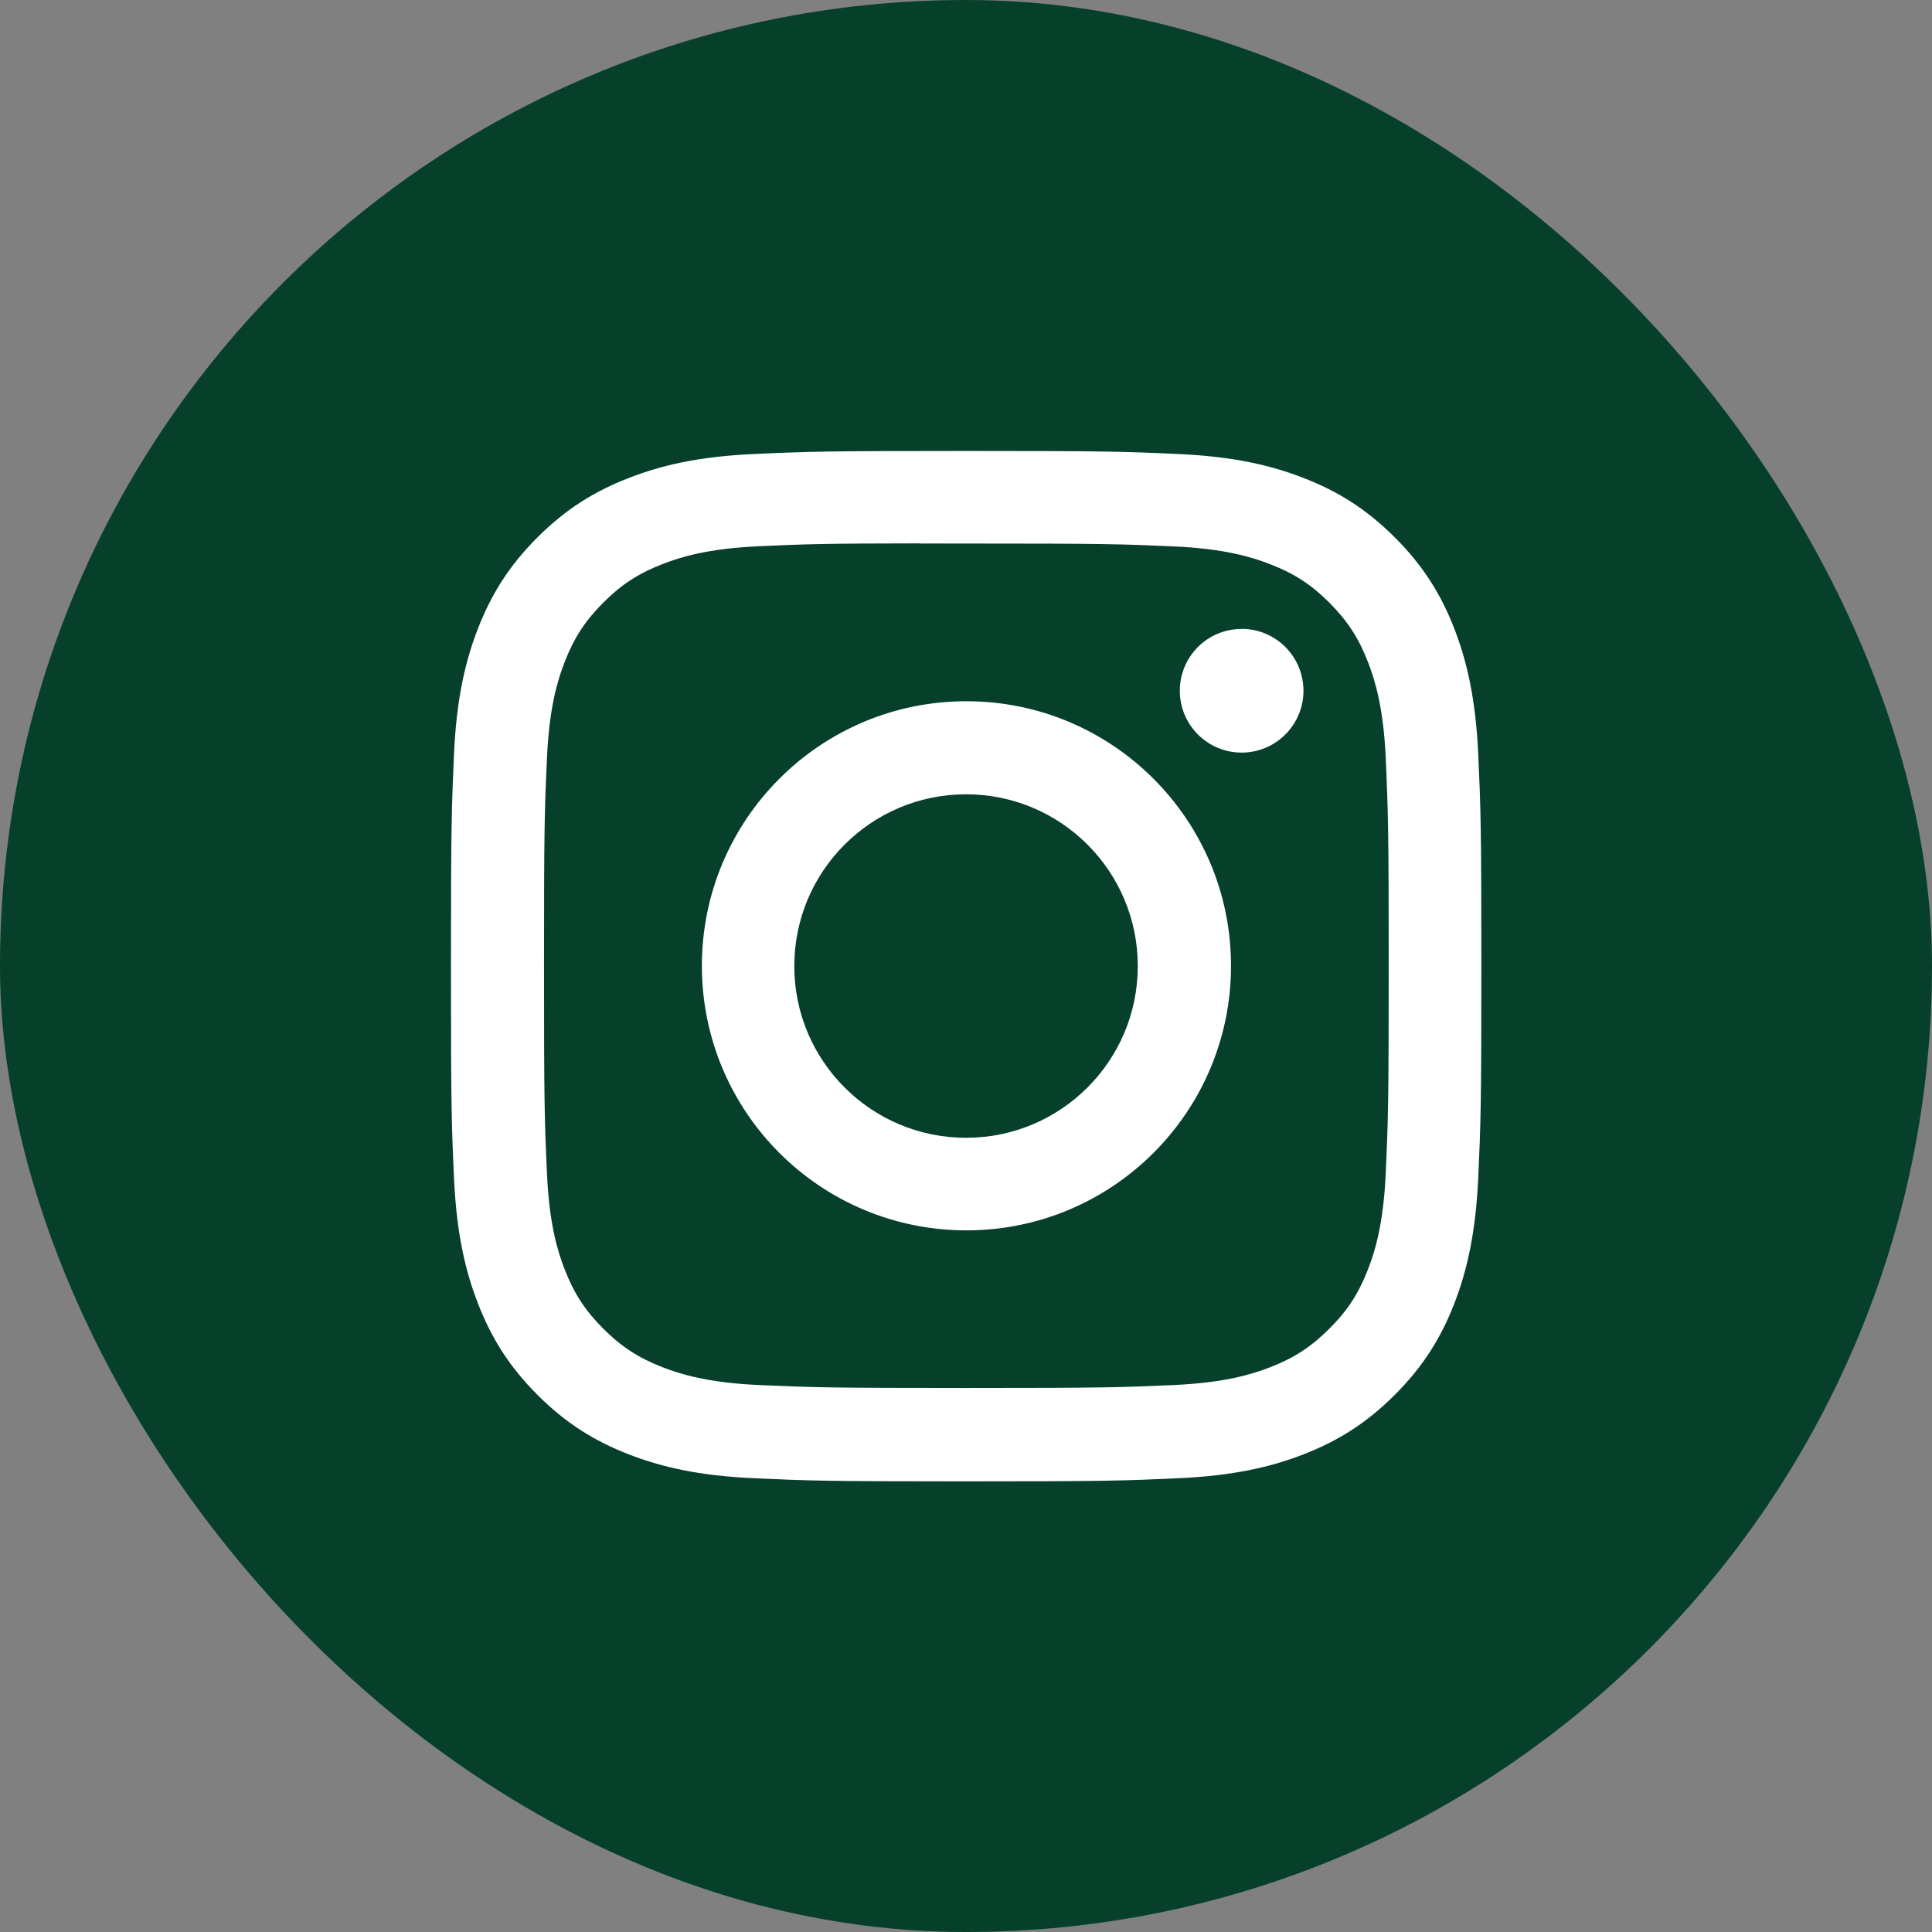
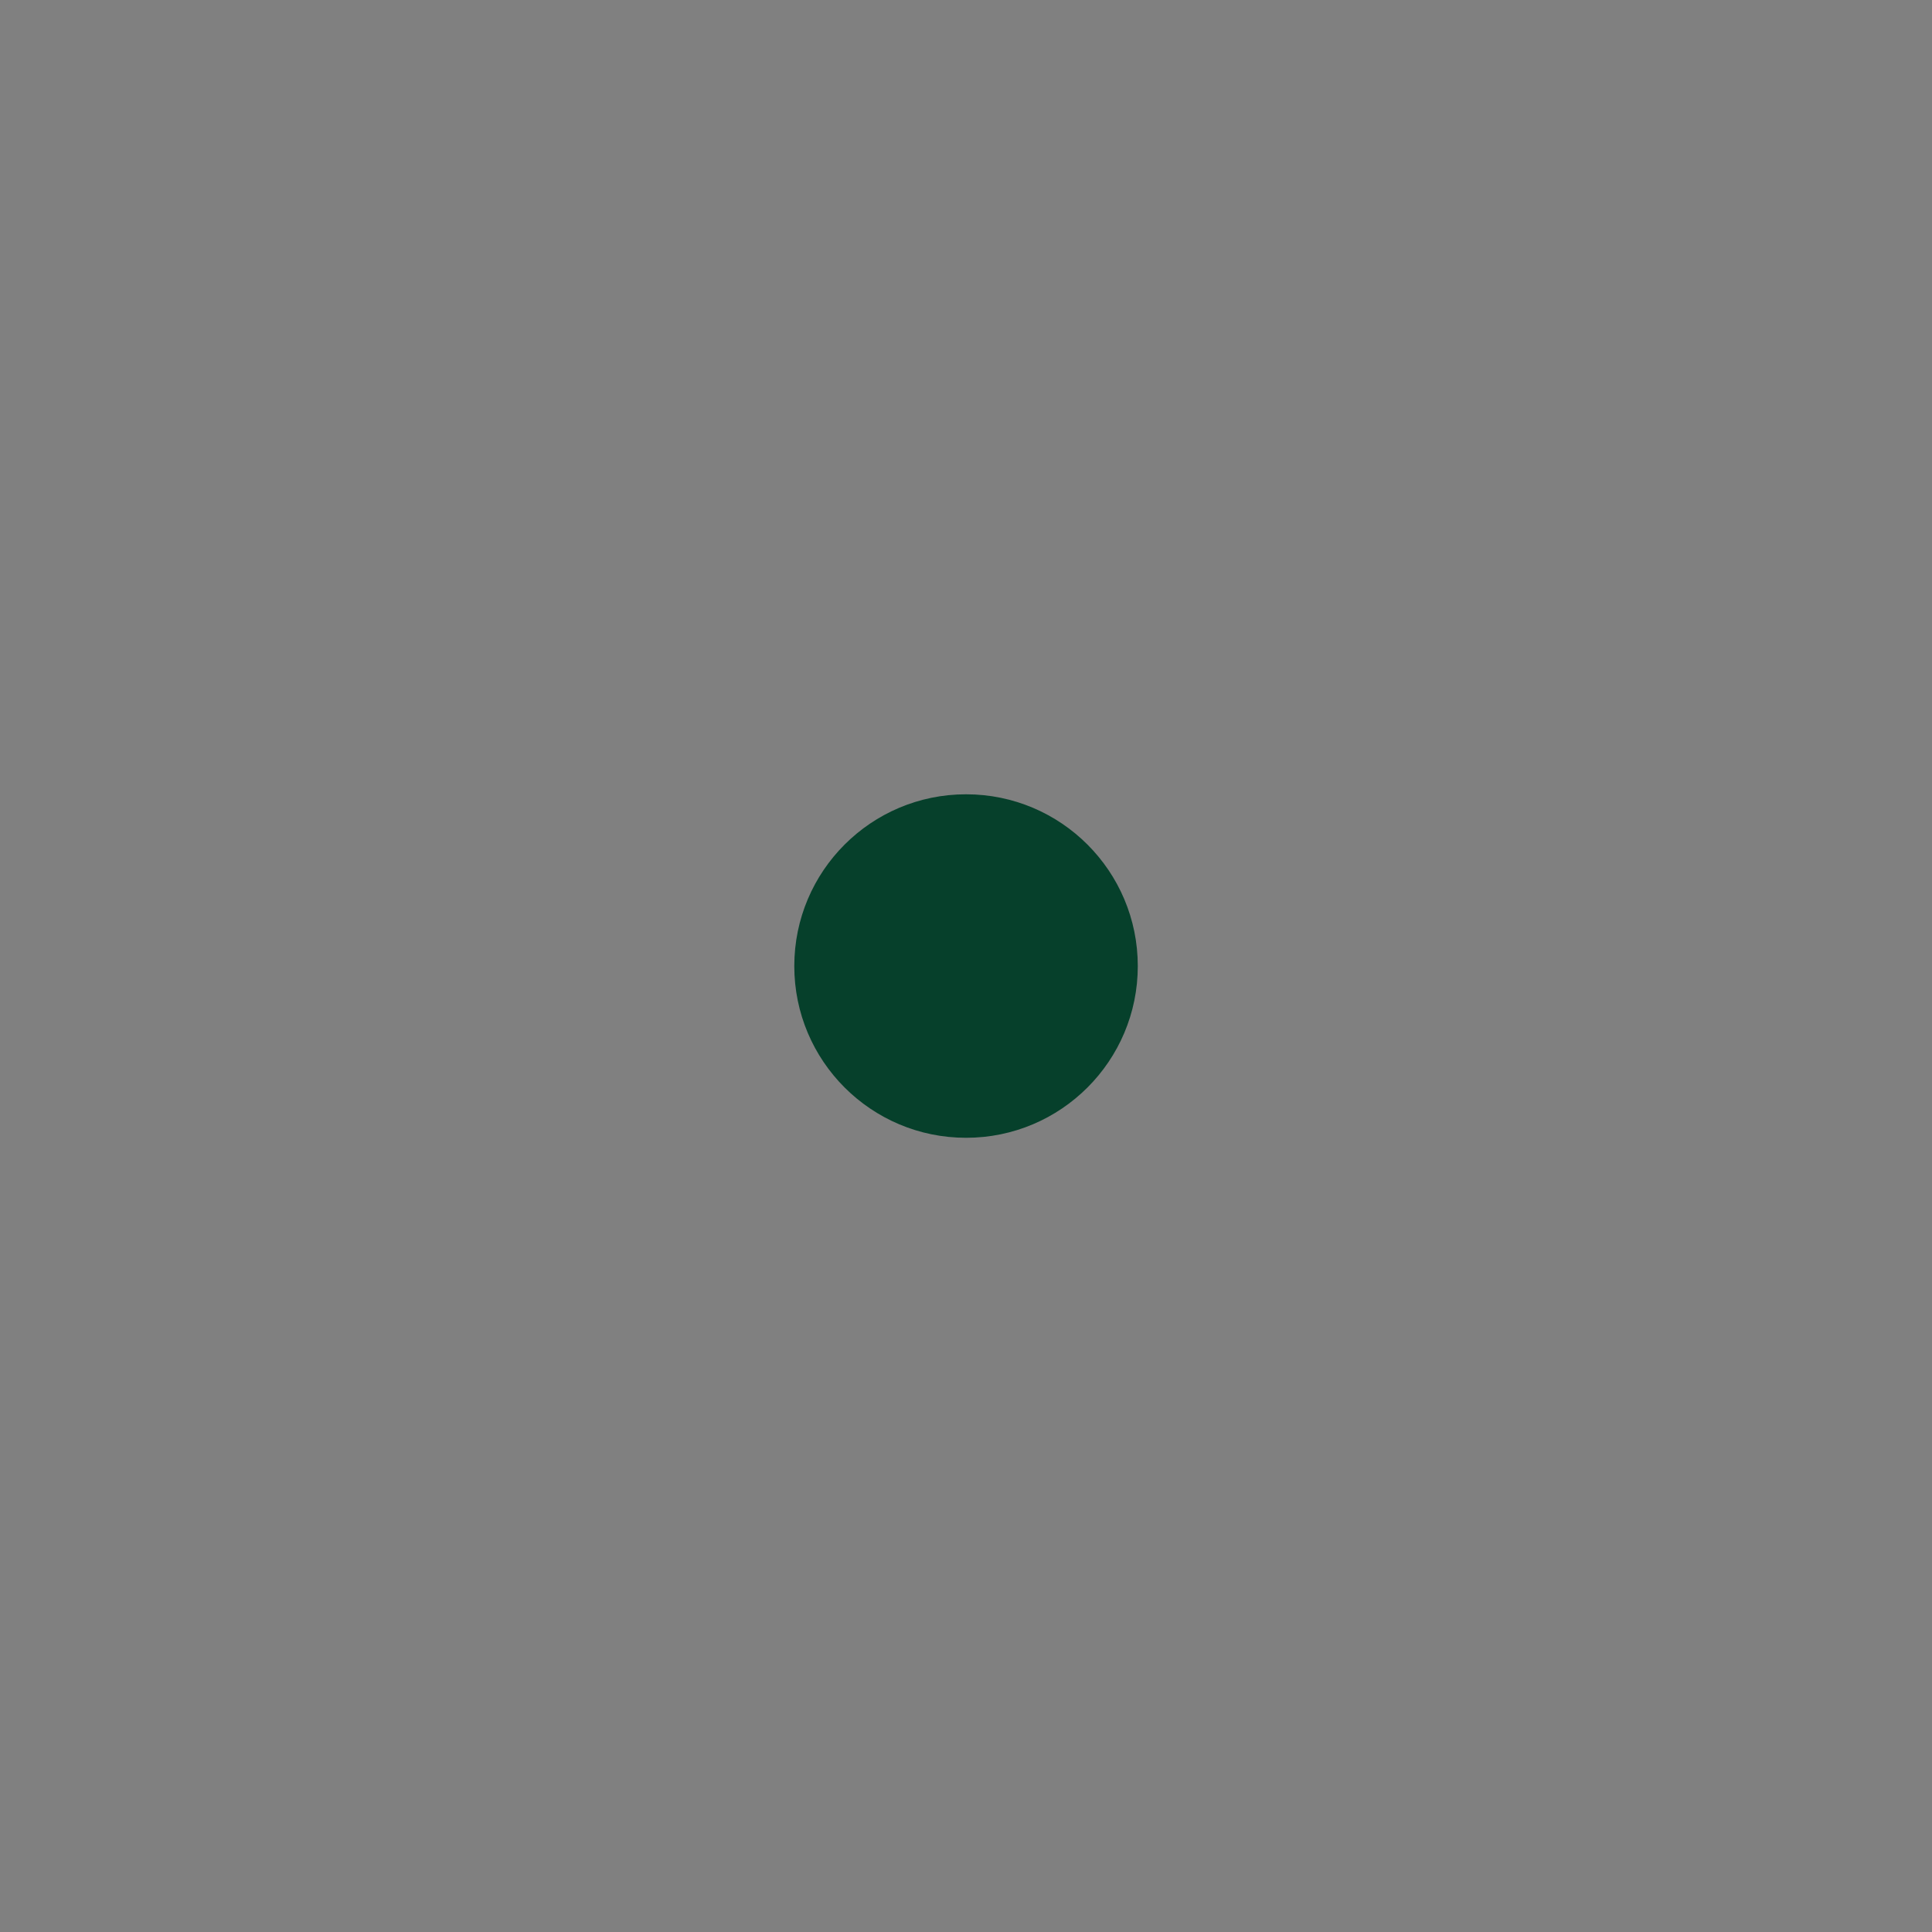
<svg xmlns="http://www.w3.org/2000/svg" width="24" height="24" viewBox="0 0 24 24" fill="none">
  <rect x="0" y="0" width="24" height="24" fill="#808080" stroke="none" />
-   <rect width="24" height="24" rx="12" fill="#06402B" />
-   <path d="M12.002 5.602C10.264 5.602 10.046 5.609 9.363 5.64C8.682 5.671 8.217 5.779 7.81 5.938C7.389 6.101 7.032 6.32 6.676 6.676C6.32 7.031 6.101 7.388 5.937 7.809C5.779 8.216 5.671 8.681 5.64 9.363C5.61 10.045 5.602 10.264 5.602 12.002C5.602 13.74 5.609 13.957 5.64 14.64C5.672 15.321 5.779 15.786 5.938 16.193C6.101 16.614 6.32 16.971 6.676 17.327C7.031 17.683 7.388 17.902 7.809 18.066C8.216 18.224 8.681 18.332 9.363 18.363C10.045 18.394 10.263 18.402 12.001 18.402C13.74 18.402 13.957 18.394 14.64 18.363C15.321 18.332 15.787 18.224 16.194 18.066C16.615 17.902 16.971 17.683 17.327 17.327C17.683 16.971 17.902 16.614 18.066 16.193C18.223 15.786 18.331 15.321 18.363 14.64C18.394 13.957 18.402 13.74 18.402 12.002C18.402 10.264 18.394 10.045 18.363 9.363C18.331 8.681 18.223 8.216 18.066 7.809C17.902 7.388 17.683 7.031 17.327 6.676C16.971 6.32 16.615 6.101 16.194 5.938C15.786 5.779 15.32 5.671 14.639 5.64C13.956 5.609 13.739 5.602 12 5.602H12.002Z" fill="white" />
-   <path fill-rule="evenodd" clip-rule="evenodd" d="M11.43 6.752C11.542 6.751 11.662 6.751 11.791 6.752L12.005 6.752C13.713 6.752 13.916 6.758 14.591 6.788C15.215 6.817 15.553 6.921 15.779 7.009C16.078 7.125 16.291 7.263 16.514 7.487C16.738 7.711 16.877 7.925 16.993 8.223C17.081 8.449 17.185 8.787 17.214 9.411C17.244 10.086 17.251 10.289 17.251 11.997C17.251 13.705 17.244 13.908 17.214 14.582C17.185 15.206 17.081 15.545 16.993 15.77C16.877 16.069 16.738 16.282 16.514 16.505C16.29 16.729 16.078 16.868 15.779 16.984C15.554 17.072 15.215 17.176 14.591 17.205C13.916 17.235 13.713 17.242 12.005 17.242C10.296 17.242 10.093 17.235 9.418 17.205C8.794 17.176 8.456 17.072 8.23 16.984C7.931 16.868 7.718 16.729 7.494 16.505C7.27 16.281 7.131 16.069 7.015 15.77C6.927 15.544 6.823 15.206 6.795 14.582C6.764 13.907 6.758 13.704 6.758 11.995C6.758 10.286 6.764 10.085 6.795 9.41C6.823 8.786 6.927 8.447 7.015 8.222C7.131 7.923 7.27 7.71 7.494 7.486C7.718 7.262 7.931 7.123 8.23 7.007C8.456 6.919 8.794 6.815 9.418 6.786C10.009 6.759 10.238 6.751 11.43 6.75V6.752ZM15.424 7.813C15 7.813 14.656 8.156 14.656 8.581C14.656 9.005 15 9.349 15.424 9.349C15.848 9.349 16.192 9.005 16.192 8.581C16.192 8.156 15.848 7.812 15.424 7.812V7.813ZM8.719 11.998C8.719 10.183 10.19 8.711 12.005 8.711C13.82 8.711 15.292 10.183 15.292 11.998C15.292 13.813 13.82 15.284 12.005 15.284C10.19 15.284 8.719 13.813 8.719 11.998Z" fill="#06402B" />
  <path d="M12.001 9.867C13.179 9.867 14.134 10.822 14.134 12.001C14.134 13.179 13.179 14.134 12.001 14.134C10.822 14.134 9.867 13.179 9.867 12.001C9.867 10.822 10.822 9.867 12.001 9.867Z" fill="#06402B" />
</svg>